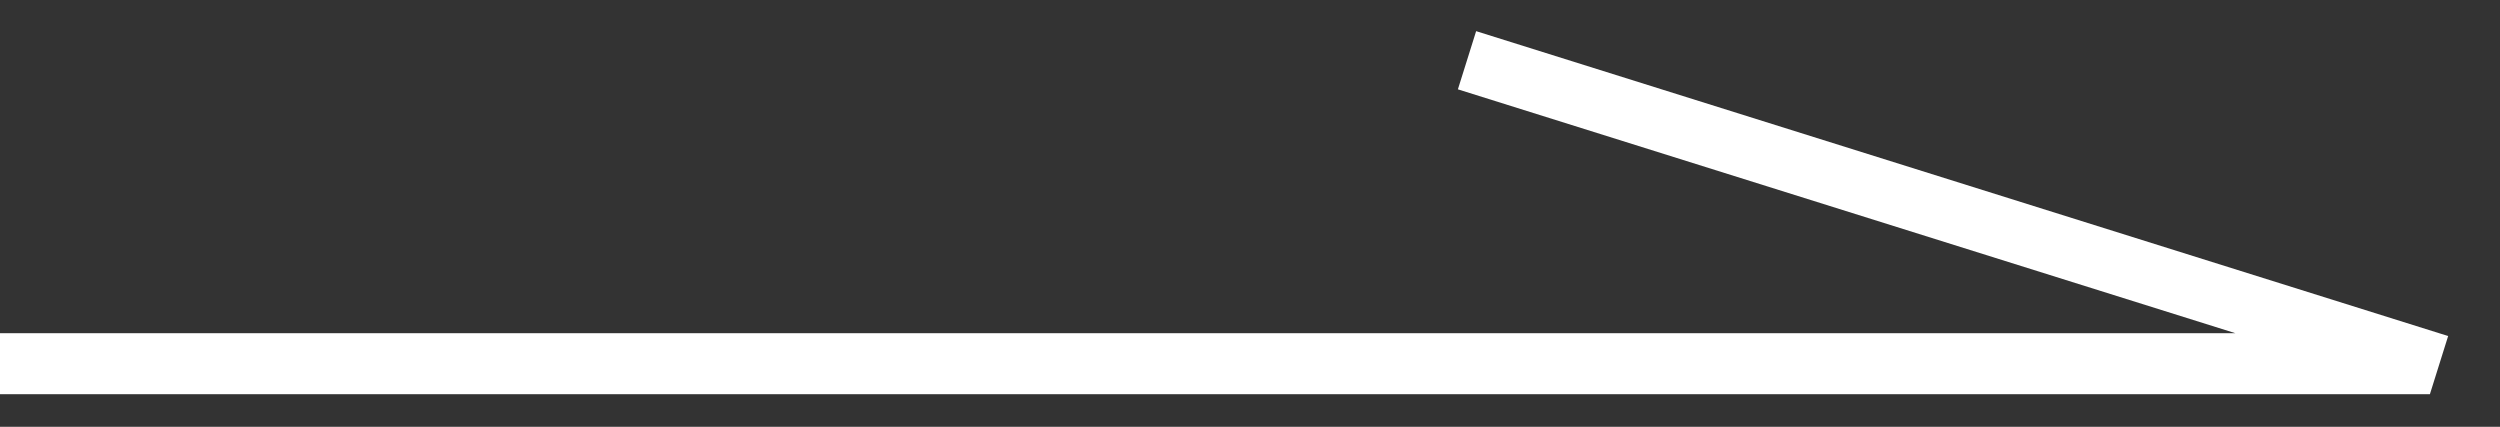
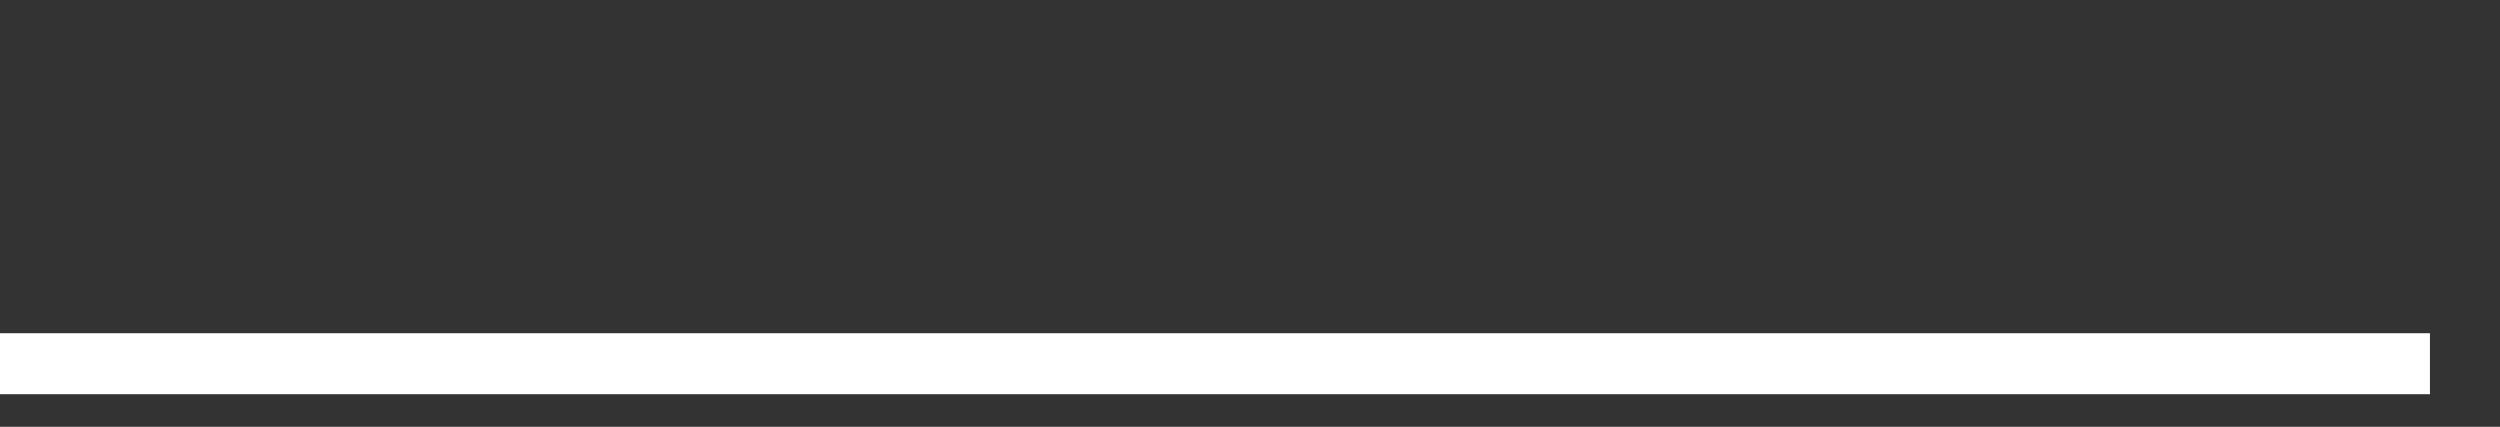
<svg xmlns="http://www.w3.org/2000/svg" width="41" height="7" viewBox="0 0 41 7" fill="none">
  <rect x="0" y="0" width="41" height="7" fill="#333333" stroke="none" />
-   <path d="M0 5.965H39.851M24.059 0.988L40 5.988" stroke="white" />
+   <path d="M0 5.965H39.851M24.059 0.988" stroke="white" />
</svg>